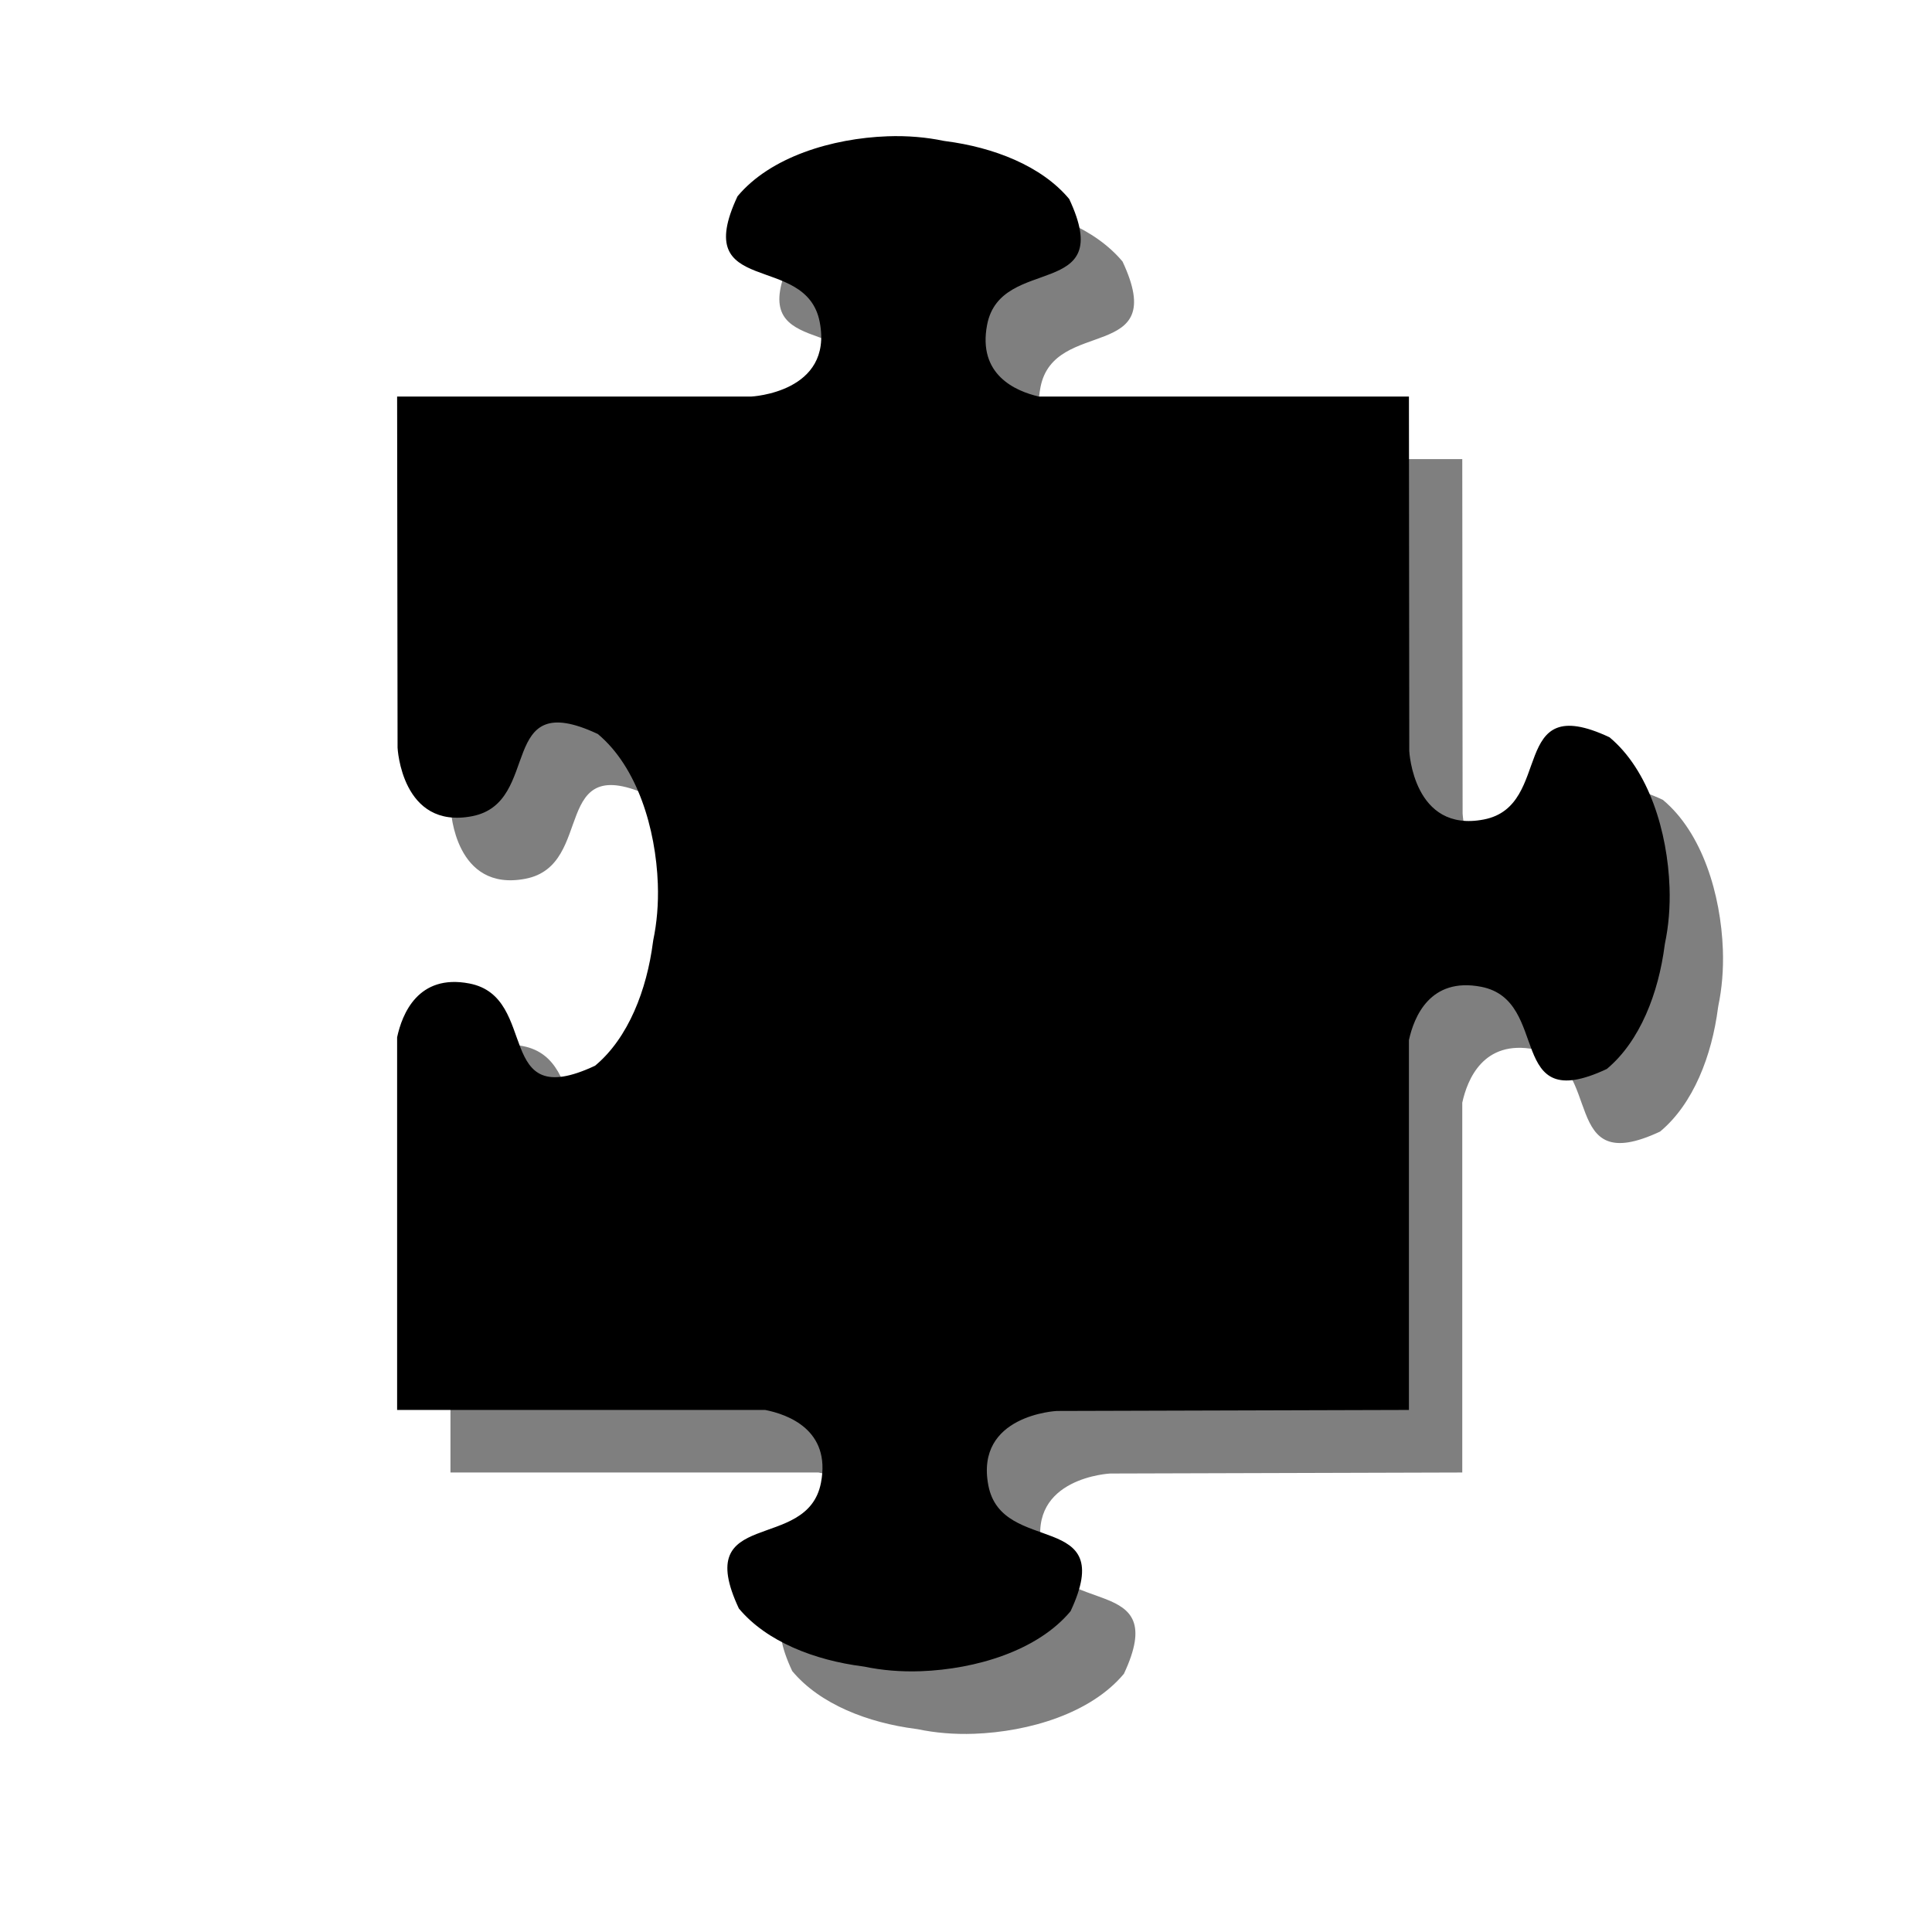
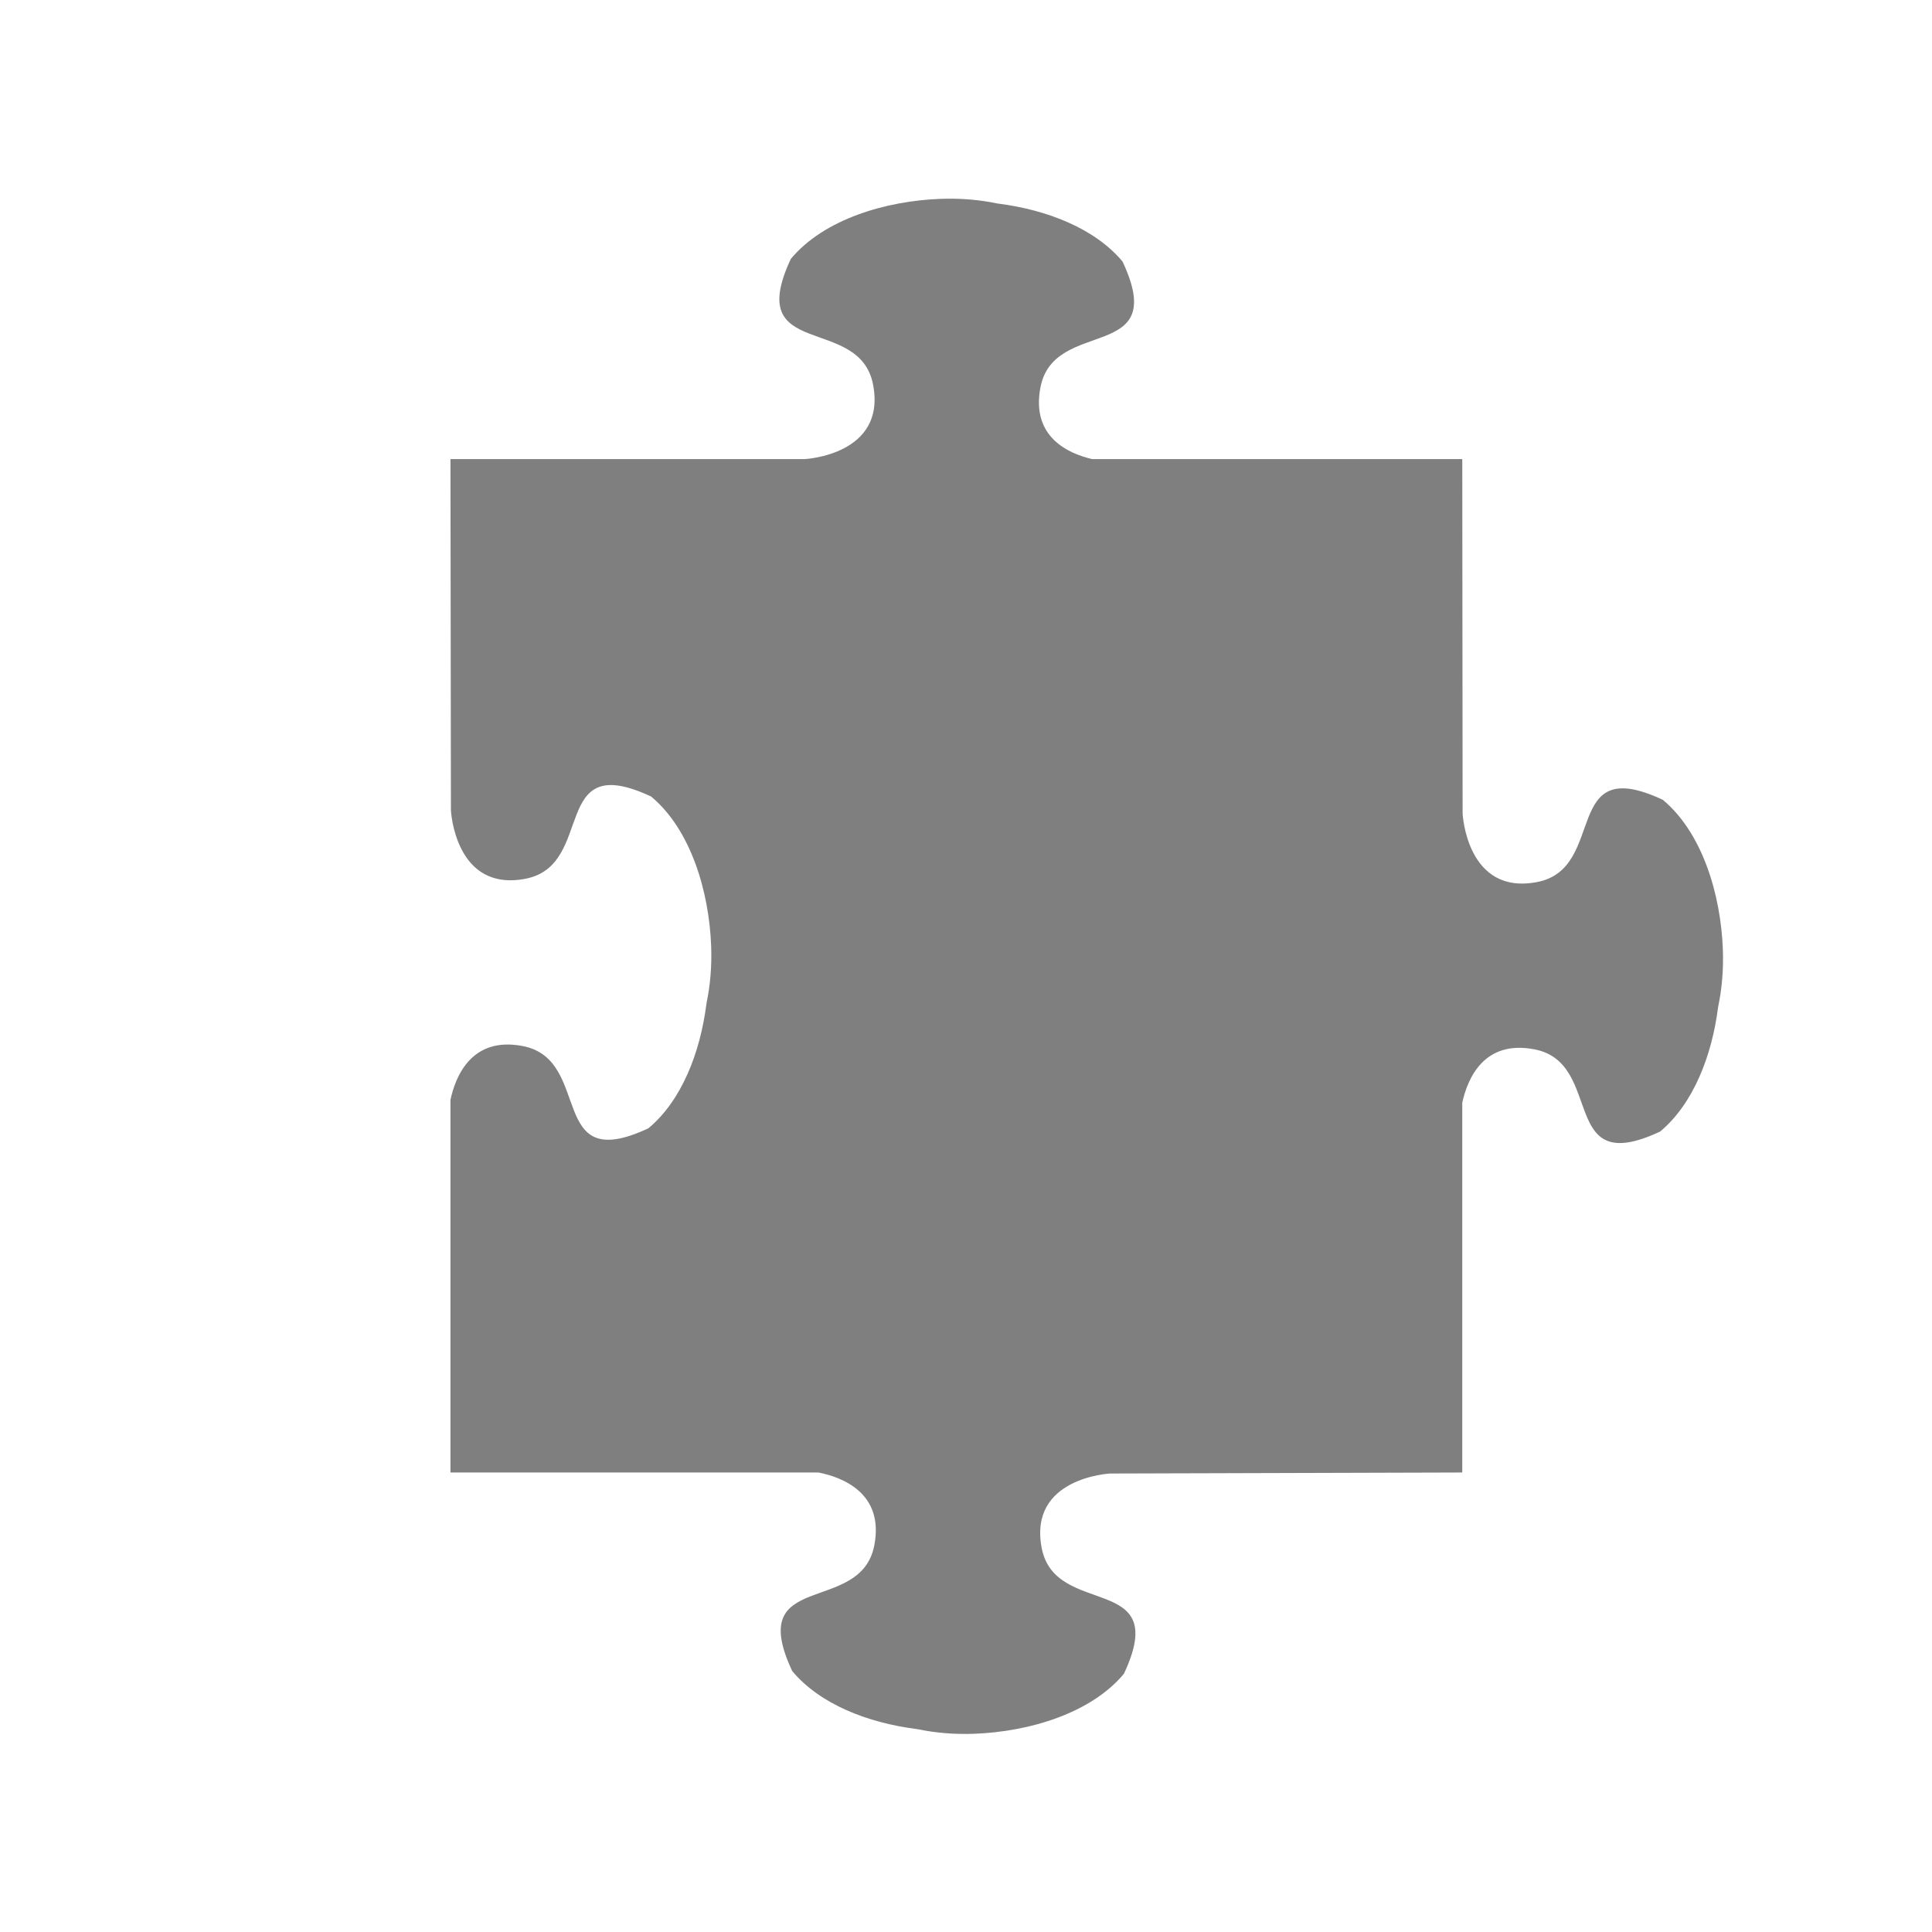
<svg xmlns="http://www.w3.org/2000/svg" width="533.333" height="533.333">
  <title>blue green puzzle</title>
  <g>
    <title>Layer 1</title>
    <g id="g842">
      <path d="m259.664,54.891c-15.199,0.56 -32.248,5.653 -41.344,16.563c-13.229,28.188 18.908,15.173 22.688,34.688c3.78,19.514 -18.906,20.593 -18.906,20.593l0,0l-97.75,0c0,0 0.125,96.938 0.125,96.938c0,0 1.079,22.686 20.593,18.906c19.515,-3.78 6.5,-35.917 34.688,-22.687c10.909,9.095 16.003,26.144 16.562,41.343c0.207,5.611 -0.283,10.888 -1.25,15.5c-0.024,0.205 -0.067,0.421 -0.093,0.625c-1.694,13.115 -6.762,26.418 -15.969,34.094c-28.188,13.229 -15.173,-18.908 -34.688,-22.687c-14.221,-2.755 -18.611,8.512 -19.968,14.843l0,102.875l101.593,0c6.202,1.219 18.241,5.489 15.407,20.125c-3.78,19.515 -35.886,6.5 -22.657,34.688c7.676,9.207 20.98,14.275 34.094,15.969c0.205,0.026 0.42,0.069 0.625,0.093c4.612,0.967 9.889,1.457 15.5,1.25c15.2,-0.559 32.249,-5.653 41.344,-16.562c13.229,-28.188 -18.908,-15.173 -22.688,-34.688c-3.779,-19.514 18.907,-20.593 18.907,-20.593l97.187,-0.282l0,-102.093c1.387,-6.352 5.803,-17.457 19.938,-14.719c19.514,3.78 6.499,35.917 34.687,22.687c9.207,-7.676 14.275,-21.01 15.969,-34.125c0.026,-0.204 0.069,-0.389 0.094,-0.593c0.966,-4.612 1.456,-9.889 1.25,-15.5c-0.56,-15.2 -5.654,-32.249 -16.563,-41.344c-28.188,-13.229 -15.173,18.908 -34.687,22.687c-19.515,3.78 -20.594,-18.906 -20.594,-18.906l-0.094,-97.844l-102.156,0c-6.406,-1.482 -16.964,-5.992 -14.281,-19.843c3.779,-19.515 35.885,-6.5 22.656,-34.688c-7.676,-9.207 -20.979,-14.275 -34.094,-15.969c-0.205,-0.027 -0.42,-0.069 -0.625,-0.094c-4.612,-0.967 -9.889,-1.456 -15.5,-1.25z" fill="#7f7f7f" id="path1512" />
-       <path d="m244.938,37.625c-15.2,0.56 -32.249,5.653 -41.344,16.562c-13.23,28.188 18.907,15.173 22.687,34.688c3.78,19.515 -18.906,20.594 -18.906,20.594l0,0l-97.75,0c0,0 0.125,96.937 0.125,96.937c0,0 1.079,22.686 20.594,18.907c19.514,-3.78 6.5,-35.917 34.687,-22.688c10.909,9.095 16.003,26.144 16.563,41.344c0.206,5.611 -0.284,10.888 -1.25,15.5c-0.025,0.204 -0.068,0.42 -0.094,0.625c-1.694,13.114 -6.762,26.418 -15.969,34.094c-28.187,13.229 -15.173,-18.908 -34.687,-22.688c-14.222,-2.755 -18.612,8.513 -19.969,14.844l0,102.875l101.594,0c6.201,1.218 18.241,5.489 15.406,20.125c-3.78,19.514 -35.886,6.5 -22.656,34.687c7.676,9.207 20.979,14.275 34.094,15.969c0.204,0.026 0.42,0.069 0.625,0.094c4.612,0.966 9.889,1.456 15.5,1.25c15.199,-0.56 32.248,-5.654 41.343,-16.563c13.229,-28.187 -18.907,-15.173 -22.687,-34.687c-3.78,-19.515 18.906,-20.594 18.906,-20.594l97.188,-0.281l0,-102.094c1.386,-6.352 5.802,-17.457 19.937,-14.719c19.515,3.78 6.5,35.917 34.688,22.688c9.206,-7.676 14.274,-21.011 15.968,-34.125c0.027,-0.205 0.069,-0.389 0.094,-0.594c0.967,-4.612 1.457,-9.889 1.25,-15.5c-0.56,-15.199 -5.653,-32.249 -16.562,-41.344c-28.188,-13.229 -15.173,18.908 -34.688,22.688c-19.515,3.78 -20.594,-18.906 -20.594,-18.906l-0.093,-97.844l-102.157,0c-6.405,-1.482 -16.964,-5.992 -14.281,-19.844c3.78,-19.515 35.886,-6.5 22.656,-34.688c-7.676,-9.207 -20.979,-14.275 -34.093,-15.969c-0.205,-0.027 -0.421,-0.069 -0.625,-0.094c-4.613,-0.967 -9.89,-1.457 -15.5,-1.25z" fill="#000000" id="path1139" />
    </g>
  </g>
</svg>